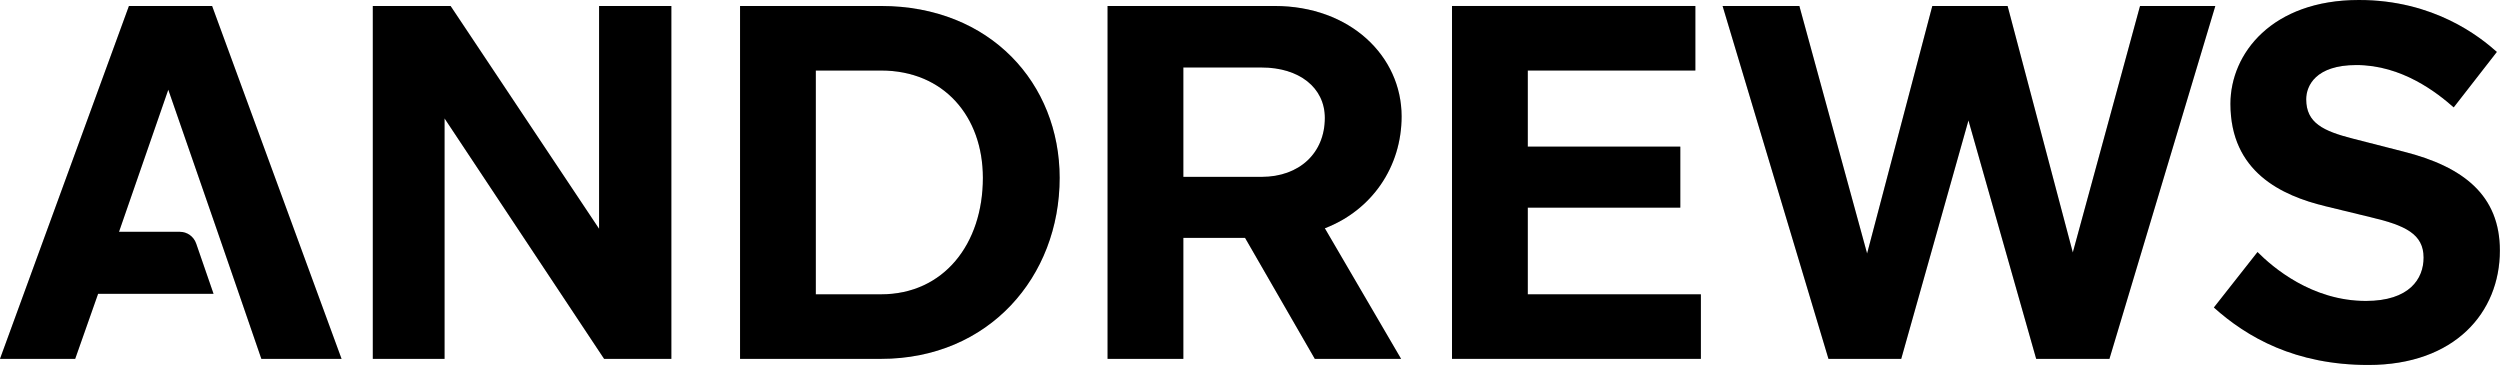
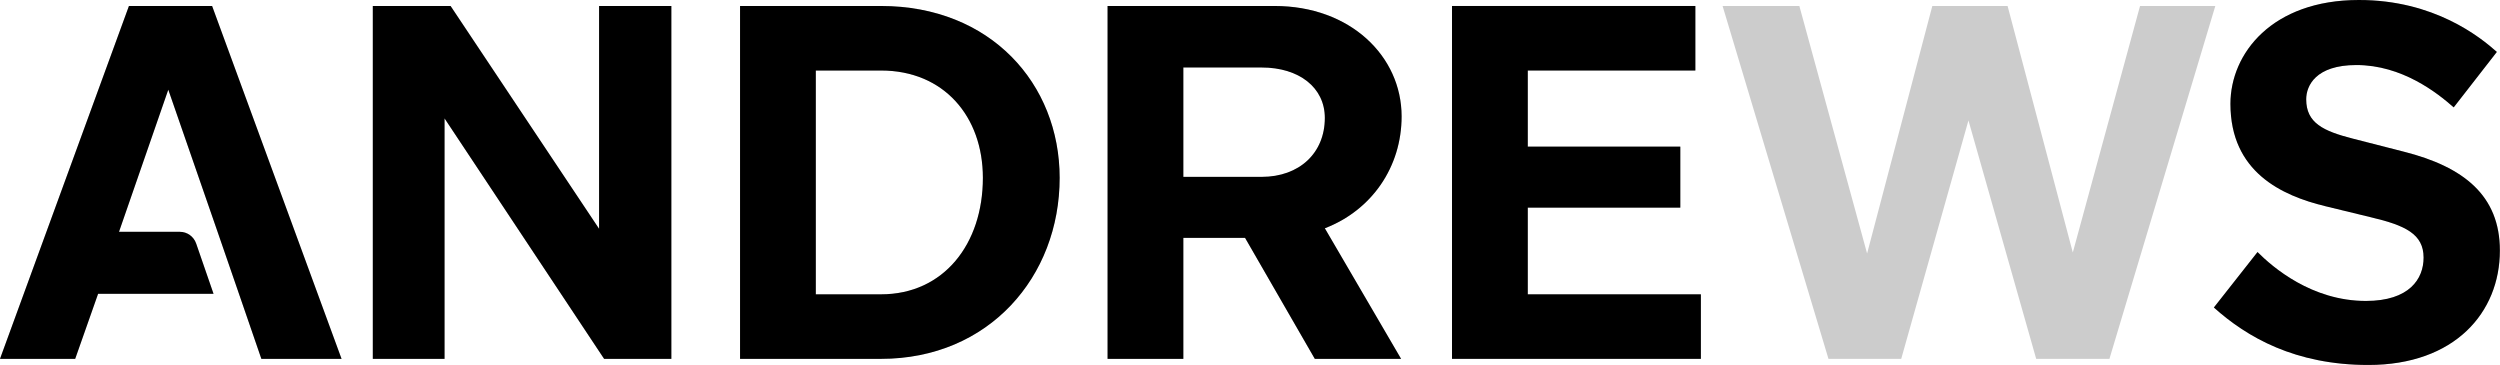
<svg xmlns="http://www.w3.org/2000/svg" width="137" height="20" viewBox="0 0 137 20" fill="none">
  <path d="M24.692 0.328L32.83 12.538V0.328H36.79V19.665H33.105L24.361 6.488V19.665H20.43V0.328H24.692H24.692Z" fill="black" />
  <path d="M24.692 0.328L32.83 12.538V0.328H36.79V19.665H33.105L24.361 6.488V19.665H20.43V0.328H24.692H24.692Z" fill="black" fill-opacity="0.2" />
  <path d="M48.281 0.328C54.275 0.328 58.069 4.582 58.069 9.748C58.069 15.162 54.192 19.665 48.281 19.665H40.555V0.328H48.281ZM44.706 3.864V16.129H48.281C51.718 16.129 53.862 13.367 53.862 9.748C53.862 6.378 51.718 3.864 48.281 3.864H44.706Z" fill="black" />
  <path d="M48.281 0.328C54.275 0.328 58.069 4.582 58.069 9.748C58.069 15.162 54.192 19.665 48.281 19.665H40.555V0.328H48.281ZM44.706 3.864V16.129H48.281C51.718 16.129 53.862 13.367 53.862 9.748C53.862 6.378 51.718 3.864 48.281 3.864H44.706Z" fill="black" fill-opacity="0.2" />
  <path d="M69.851 0.328C74.003 0.328 76.808 3.09 76.808 6.378C76.808 9.14 75.185 11.516 72.601 12.51L76.78 19.665H72.051L68.229 13.035H64.847V19.665H60.695V0.328H69.851ZM64.847 3.698V9.693H69.136C71.198 9.693 72.601 8.394 72.601 6.461C72.601 4.803 71.198 3.698 69.136 3.698L64.847 3.698Z" fill="black" />
  <path d="M69.851 0.328C74.003 0.328 76.808 3.09 76.808 6.378C76.808 9.14 75.185 11.516 72.601 12.51L76.78 19.665H72.051L68.229 13.035H64.847V19.665H60.695V0.328H69.851ZM64.847 3.698V9.693H69.136C71.198 9.693 72.601 8.394 72.601 6.461C72.601 4.803 71.198 3.698 69.136 3.698L64.847 3.698Z" fill="black" fill-opacity="0.2" />
  <path d="M92.906 0.328V3.864H83.722V8.035H92.081V11.378H83.722V16.129H93.208V19.665H79.57V0.328H92.906Z" fill="black" />
  <path d="M92.906 0.328V3.864H83.722V8.035H92.081V11.378H83.722V16.129H93.208V19.665H79.57V0.328H92.906Z" fill="black" fill-opacity="0.2" />
-   <path d="M98.605 0.328L102.317 13.892L105.891 0.328H110.016L113.59 13.836L117.274 0.328H121.399L115.597 19.665H111.583L107.871 6.599L104.187 19.665H100.2L94.398 0.328H98.605H98.605Z" fill="black" />
  <path d="M98.605 0.328L102.317 13.892L105.891 0.328H110.016L113.59 13.836L117.274 0.328H121.399L115.597 19.665H111.583L107.871 6.599L104.187 19.665H100.2L94.398 0.328H98.605H98.605Z" fill="black" fill-opacity="0.2" />
  <path d="M129.789 20C125.774 20 123.135 18.481 121.32 16.851L123.712 13.812C124.537 14.641 126.682 16.492 129.651 16.492C132.043 16.492 132.813 15.276 132.813 14.116C132.813 12.818 131.796 12.348 129.926 11.906L127.424 11.298C125.032 10.718 122.228 9.42 122.228 5.691C122.228 2.928 124.51 0 129.267 0C133.391 0 135.893 2.017 136.828 2.845L134.463 5.884C133.556 5.083 131.631 3.564 129.129 3.564C126.902 3.564 126.38 4.696 126.38 5.442C126.38 6.74 127.315 7.182 128.937 7.597L131.741 8.315C135.013 9.144 136.993 10.718 136.993 13.729C136.993 17.127 134.518 20 129.789 20L129.789 20Z" fill="black" />
  <path d="M129.789 20C125.774 20 123.135 18.481 121.32 16.851L123.712 13.812C124.537 14.641 126.682 16.492 129.651 16.492C132.043 16.492 132.813 15.276 132.813 14.116C132.813 12.818 131.796 12.348 129.926 11.906L127.424 11.298C125.032 10.718 122.228 9.42 122.228 5.691C122.228 2.928 124.51 0 129.267 0C133.391 0 135.893 2.017 136.828 2.845L134.463 5.884C133.556 5.083 131.631 3.564 129.129 3.564C126.902 3.564 126.38 4.696 126.38 5.442C126.38 6.74 127.315 7.182 128.937 7.597L131.741 8.315C135.013 9.144 136.993 10.718 136.993 13.729C136.993 17.127 134.518 20 129.789 20L129.789 20Z" fill="black" fill-opacity="0.2" />
  <path d="M11.623 0.328H7.066L0 19.665H4.12L5.375 16.102H11.702L10.75 13.347C10.617 12.961 10.259 12.704 9.856 12.704H6.521L9.222 4.914L11.923 12.704L13.096 16.102L14.323 19.665H18.717L11.623 0.328Z" fill="black" />
  <path d="M11.623 0.328H7.066L0 19.665H4.12L5.375 16.102H11.702L10.75 13.347C10.617 12.961 10.259 12.704 9.856 12.704H6.521L9.222 4.914L11.923 12.704L13.096 16.102L14.323 19.665H18.717L11.623 0.328Z" fill="black" fill-opacity="0.2" />
</svg>